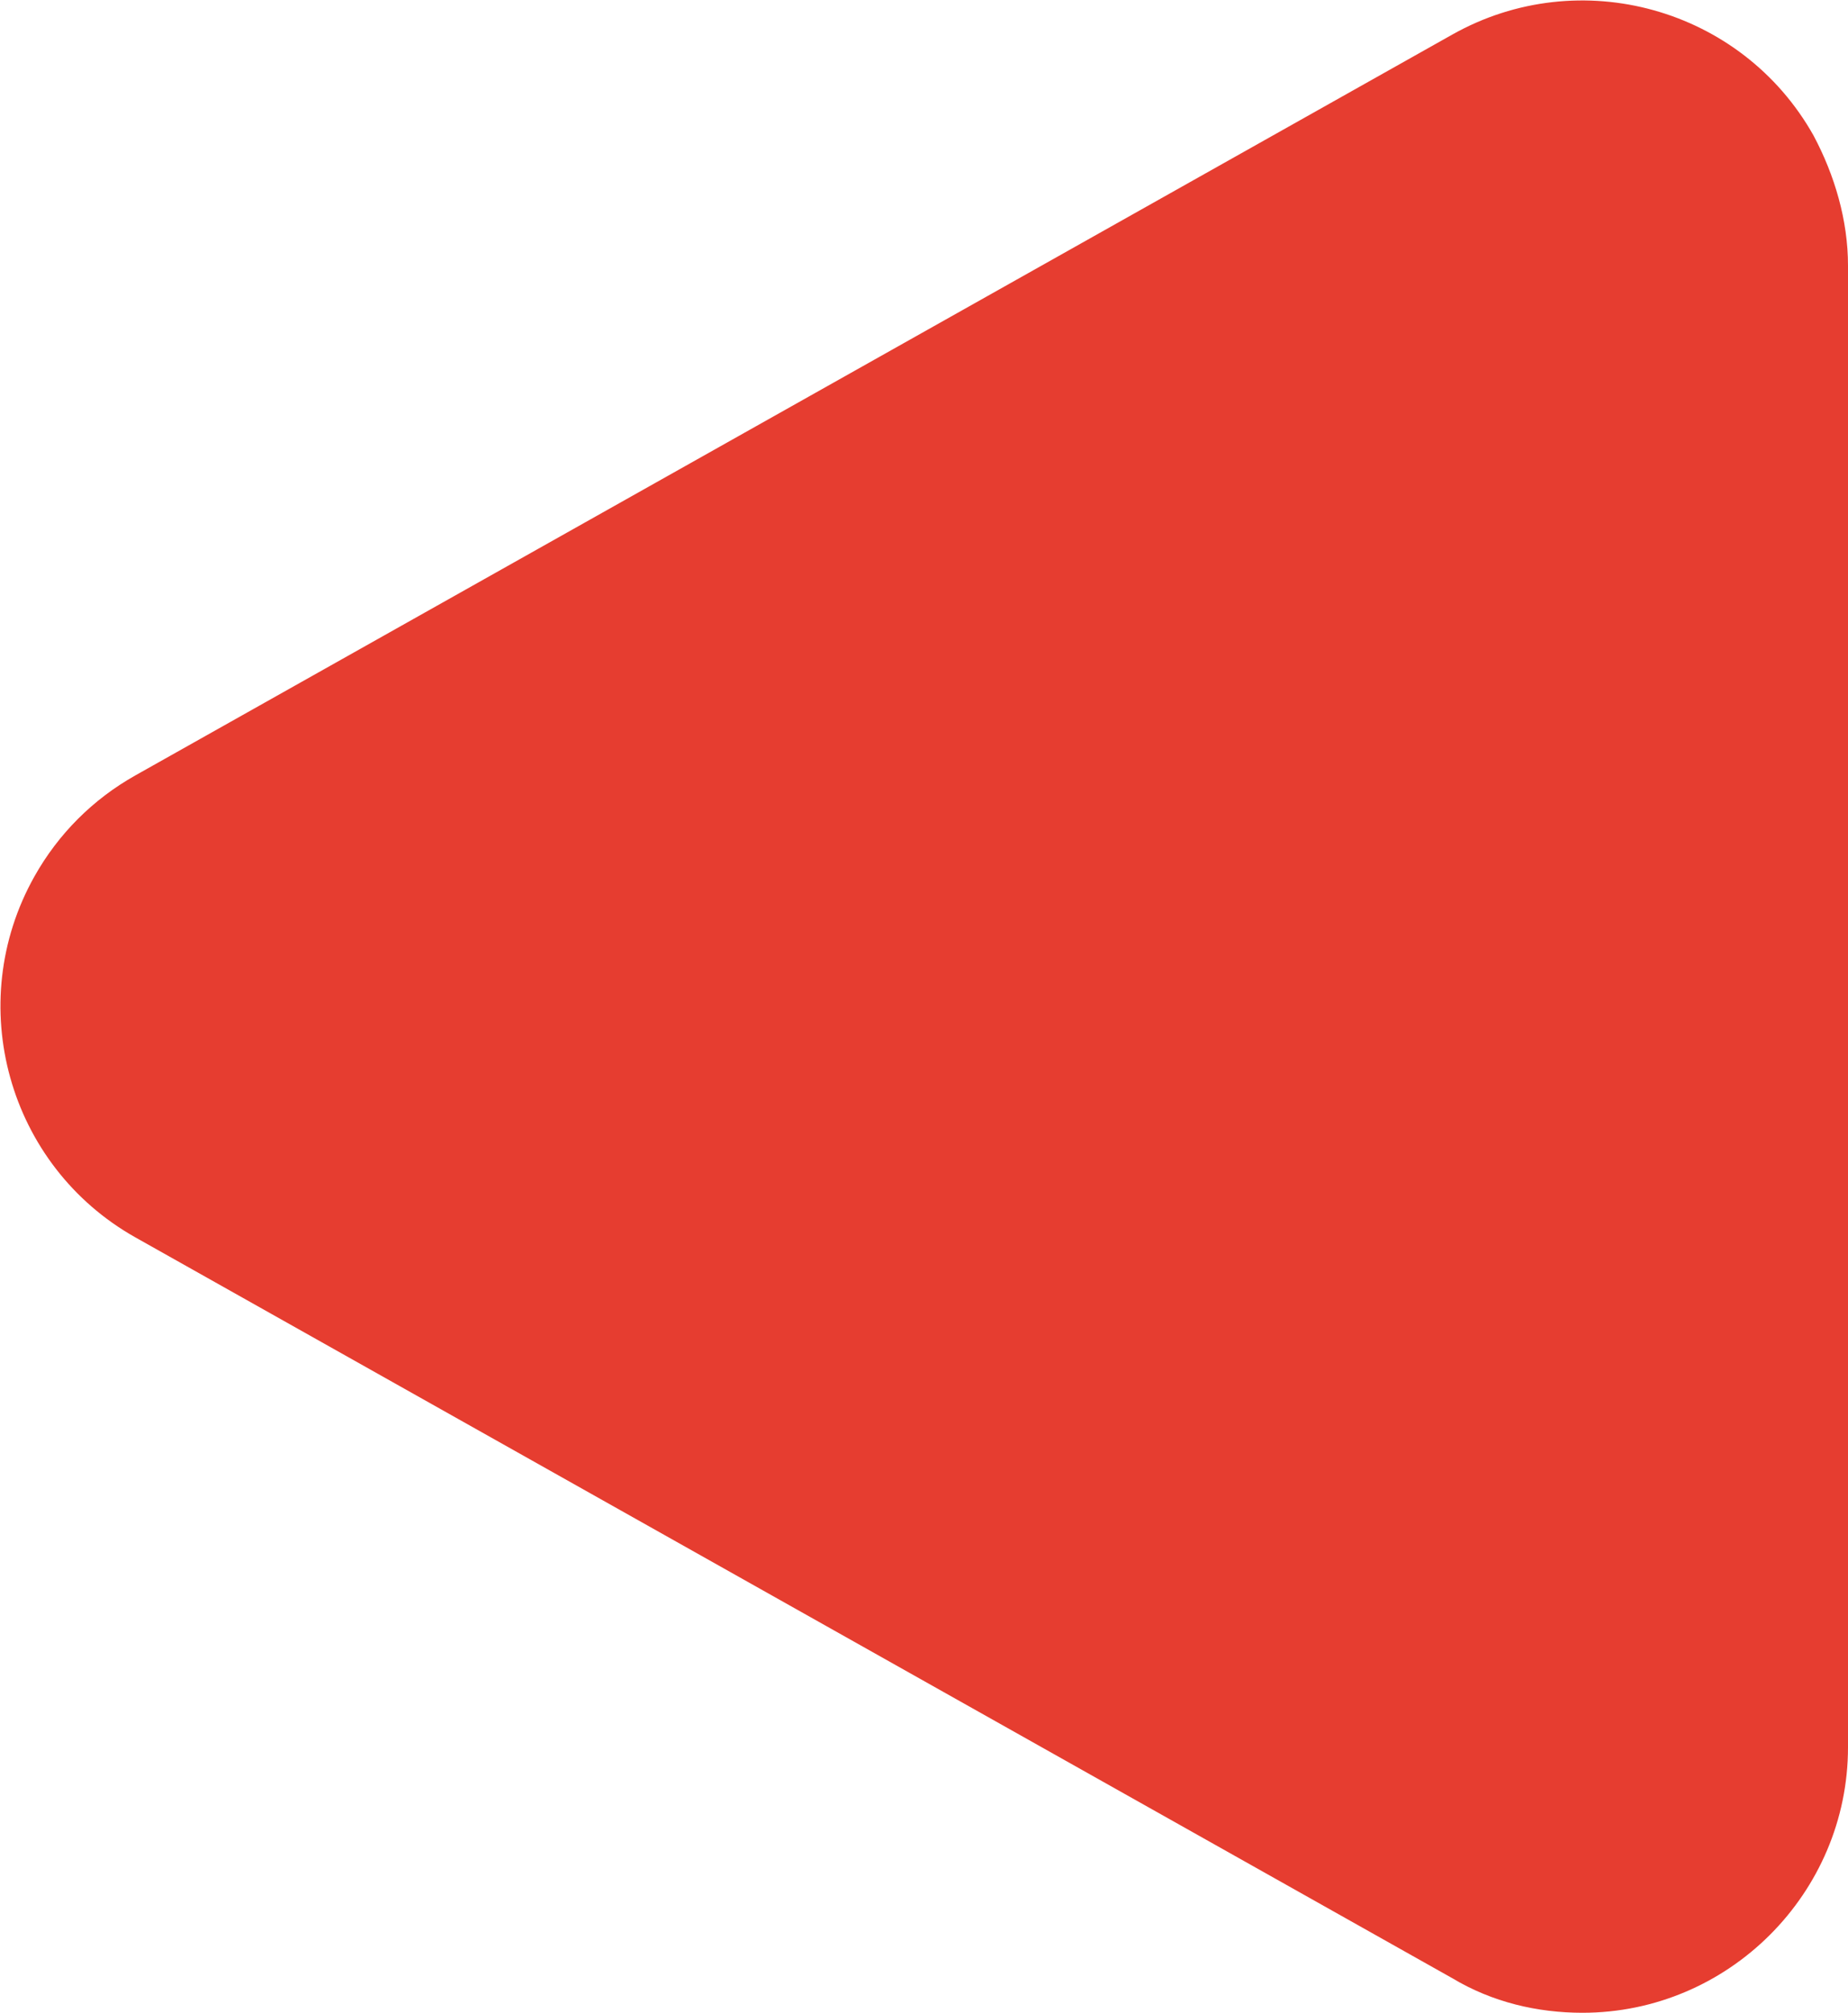
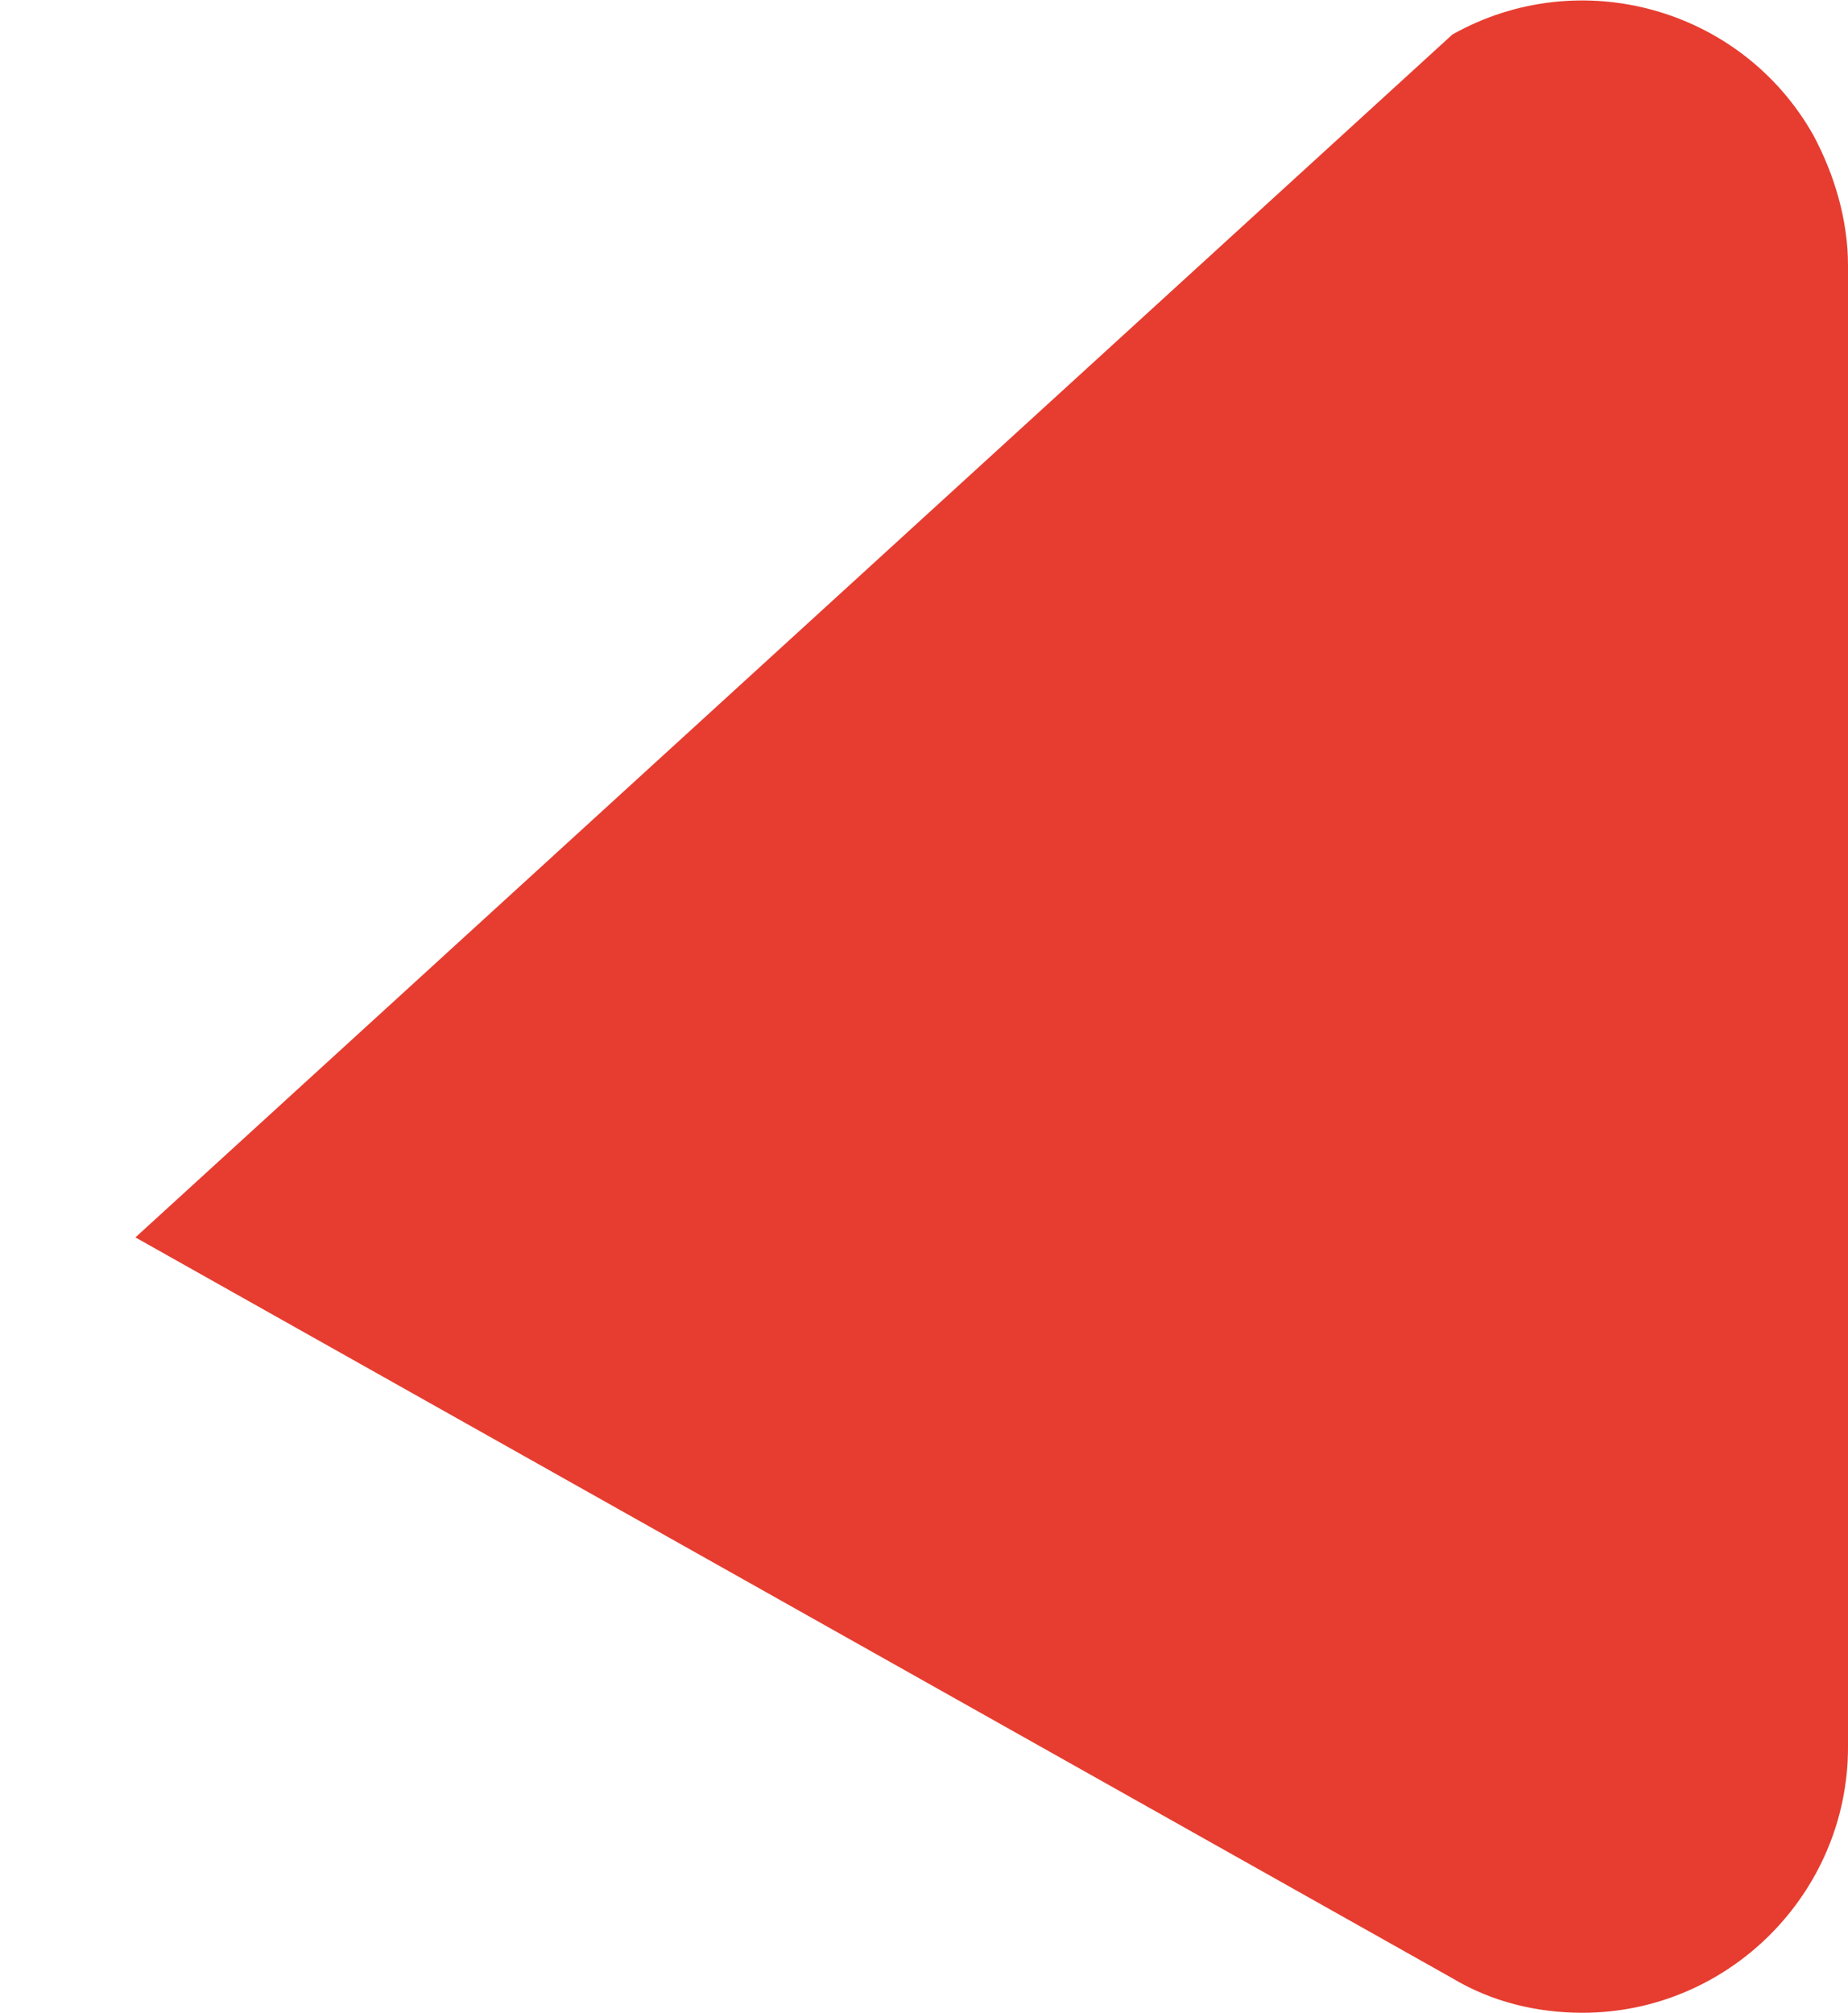
<svg xmlns="http://www.w3.org/2000/svg" id="a" data-name="レイヤー 1" viewBox="0 0 6.96 7.58">
-   <path d="M.51,4.66c-.48-.27-.65-.88-.38-1.36.09-.16.22-.29.38-.38L5.47.13c.48-.27,1.09-.1,1.36.38.08.15.13.32.13.49v5.58c0,.55-.45,1-1,1-.17,0-.34-.04-.49-.13L.51,4.66Z" fill="#e63d30" stroke-width="0" />
+   <path d="M.51,4.66L5.47.13c.48-.27,1.09-.1,1.36.38.08.15.13.32.13.49v5.58c0,.55-.45,1-1,1-.17,0-.34-.04-.49-.13L.51,4.66Z" fill="#e63d30" stroke-width="0" />
</svg>